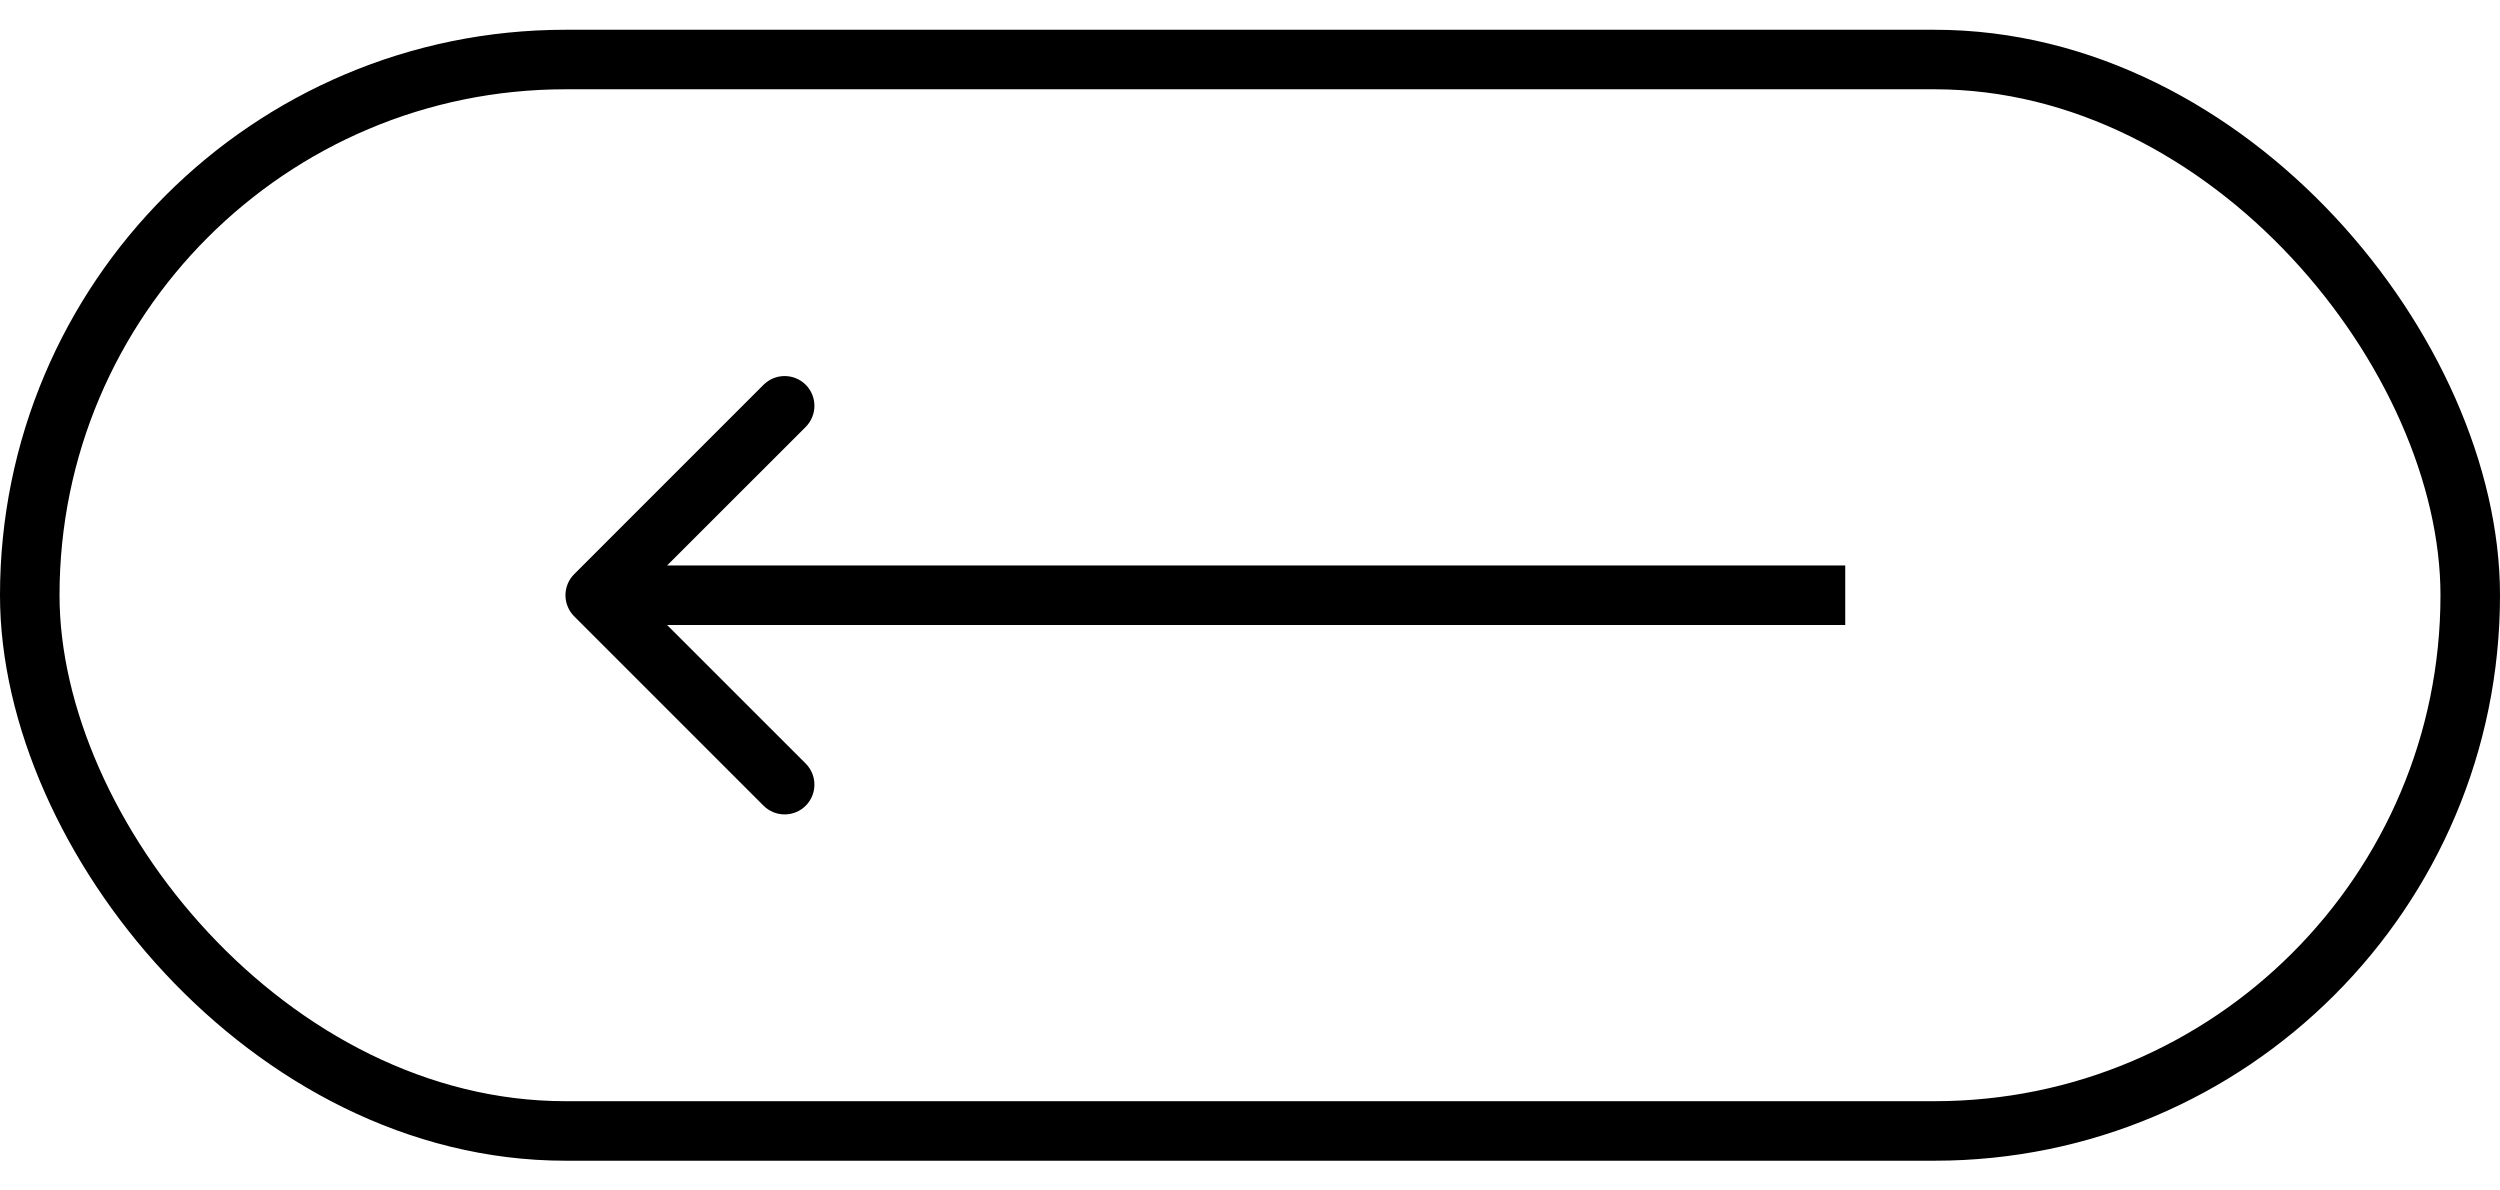
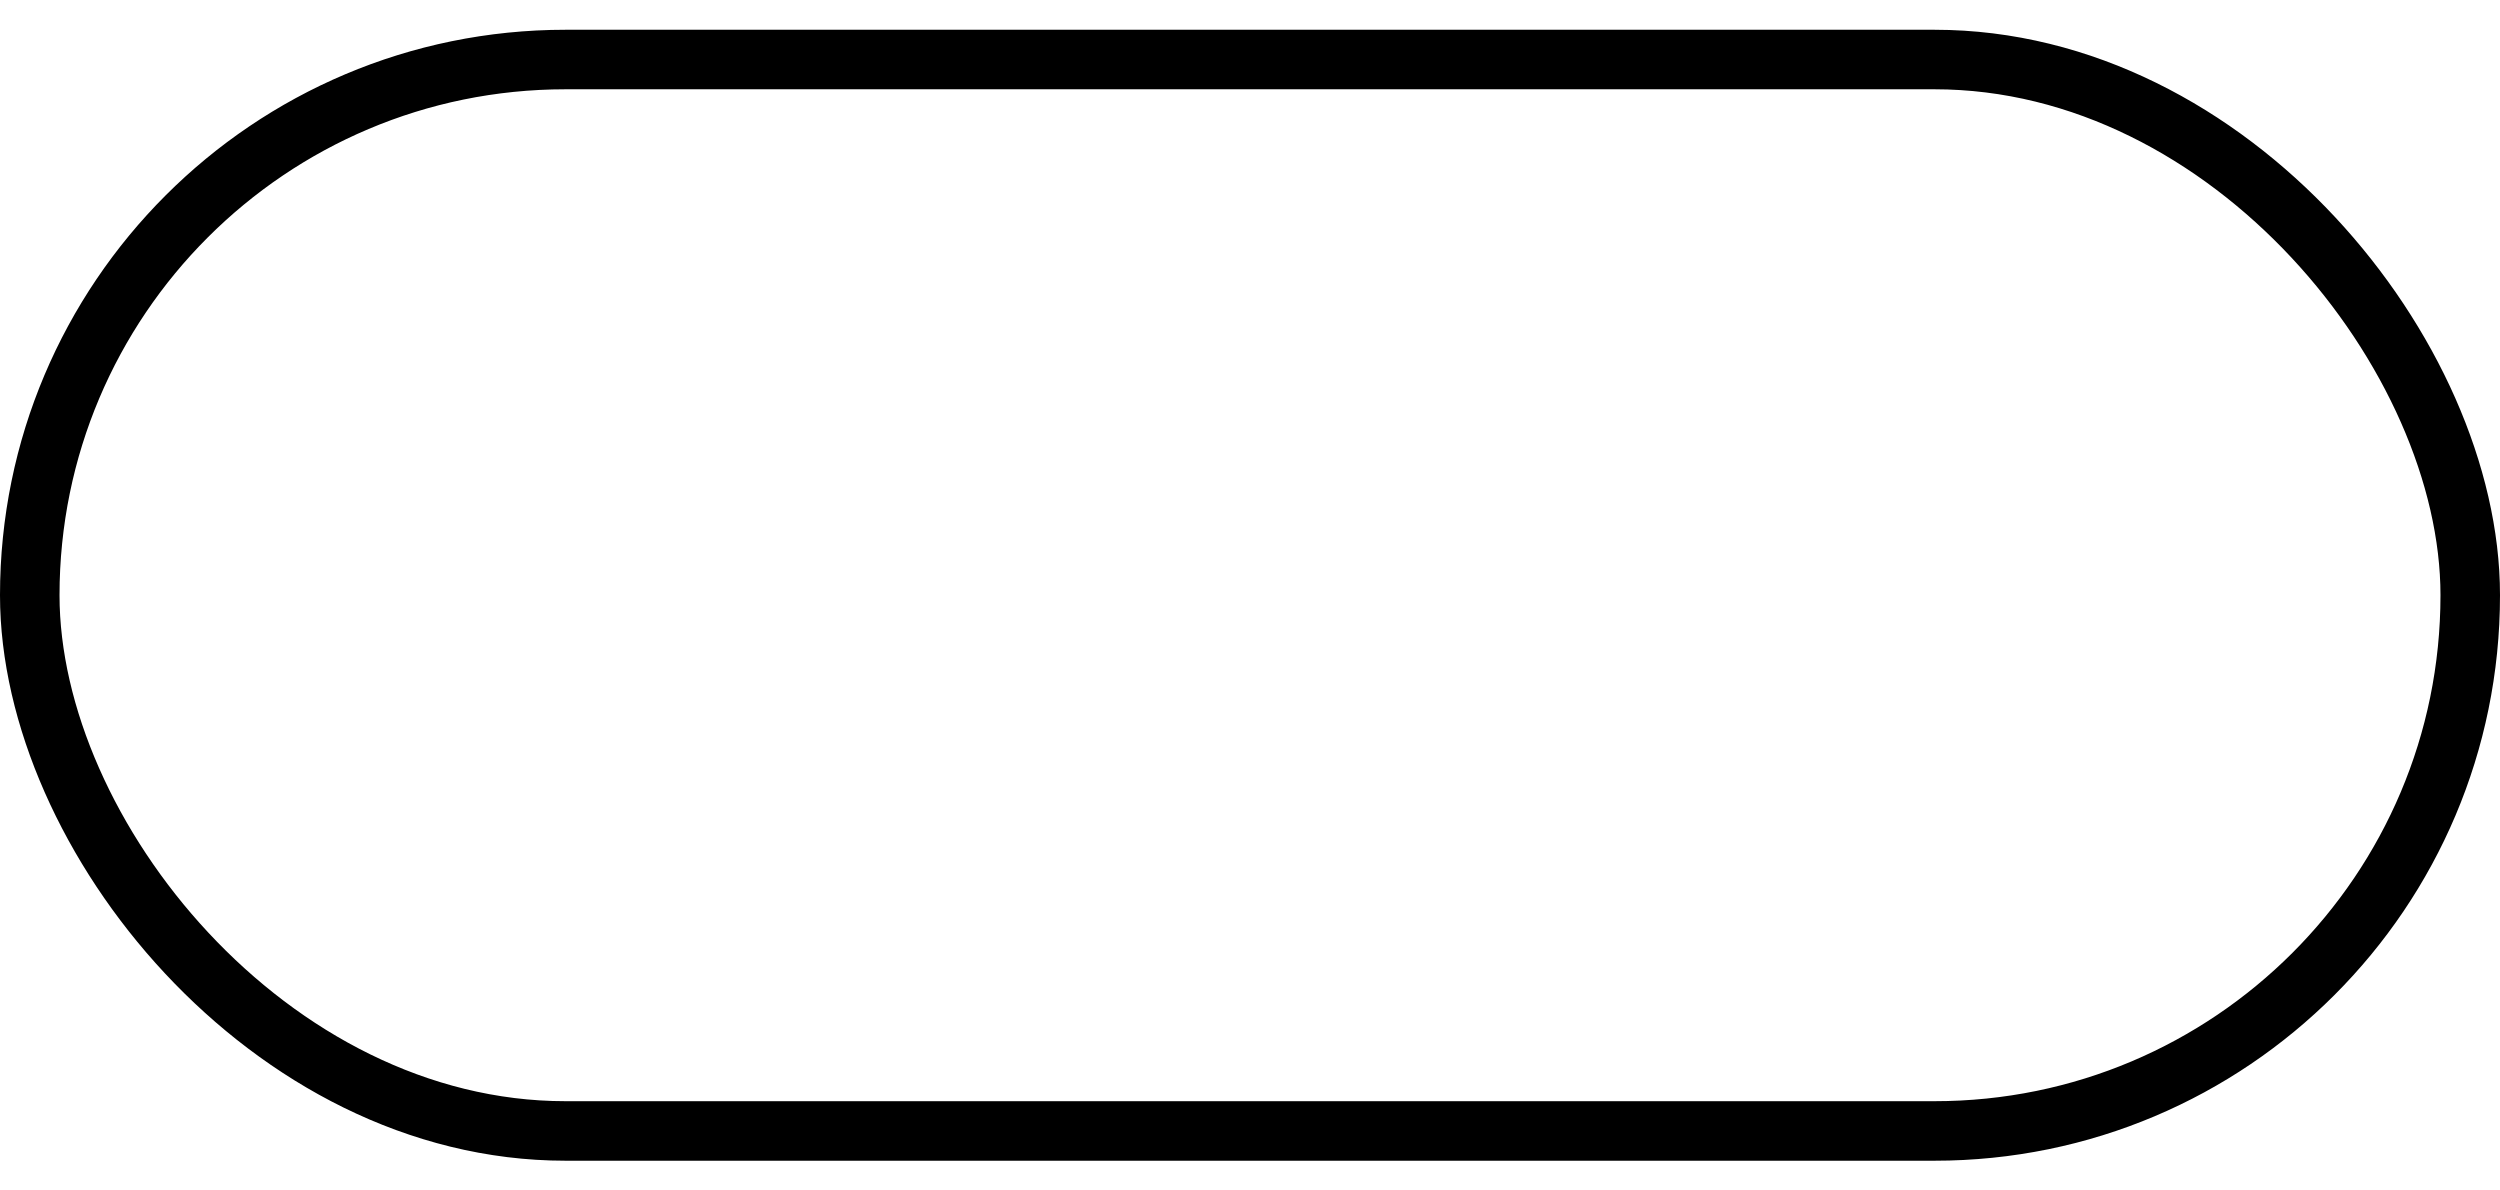
<svg xmlns="http://www.w3.org/2000/svg" width="42" height="20" viewBox="0 0 42 20" fill="none">
-   <path d="M9.646 9.646C9.451 9.842 9.451 10.158 9.646 10.354L12.828 13.536C13.024 13.731 13.34 13.731 13.536 13.536C13.731 13.34 13.731 13.024 13.536 12.828L10.707 10L13.536 7.172C13.731 6.976 13.731 6.66 13.536 6.464C13.34 6.269 13.024 6.269 12.828 6.464L9.646 9.646ZM31 9.5L10 9.5V10.5L31 10.5V9.5Z" fill="black" />
  <rect x="0.5" y="1" width="41" height="18" rx="9" stroke="black" />
</svg>